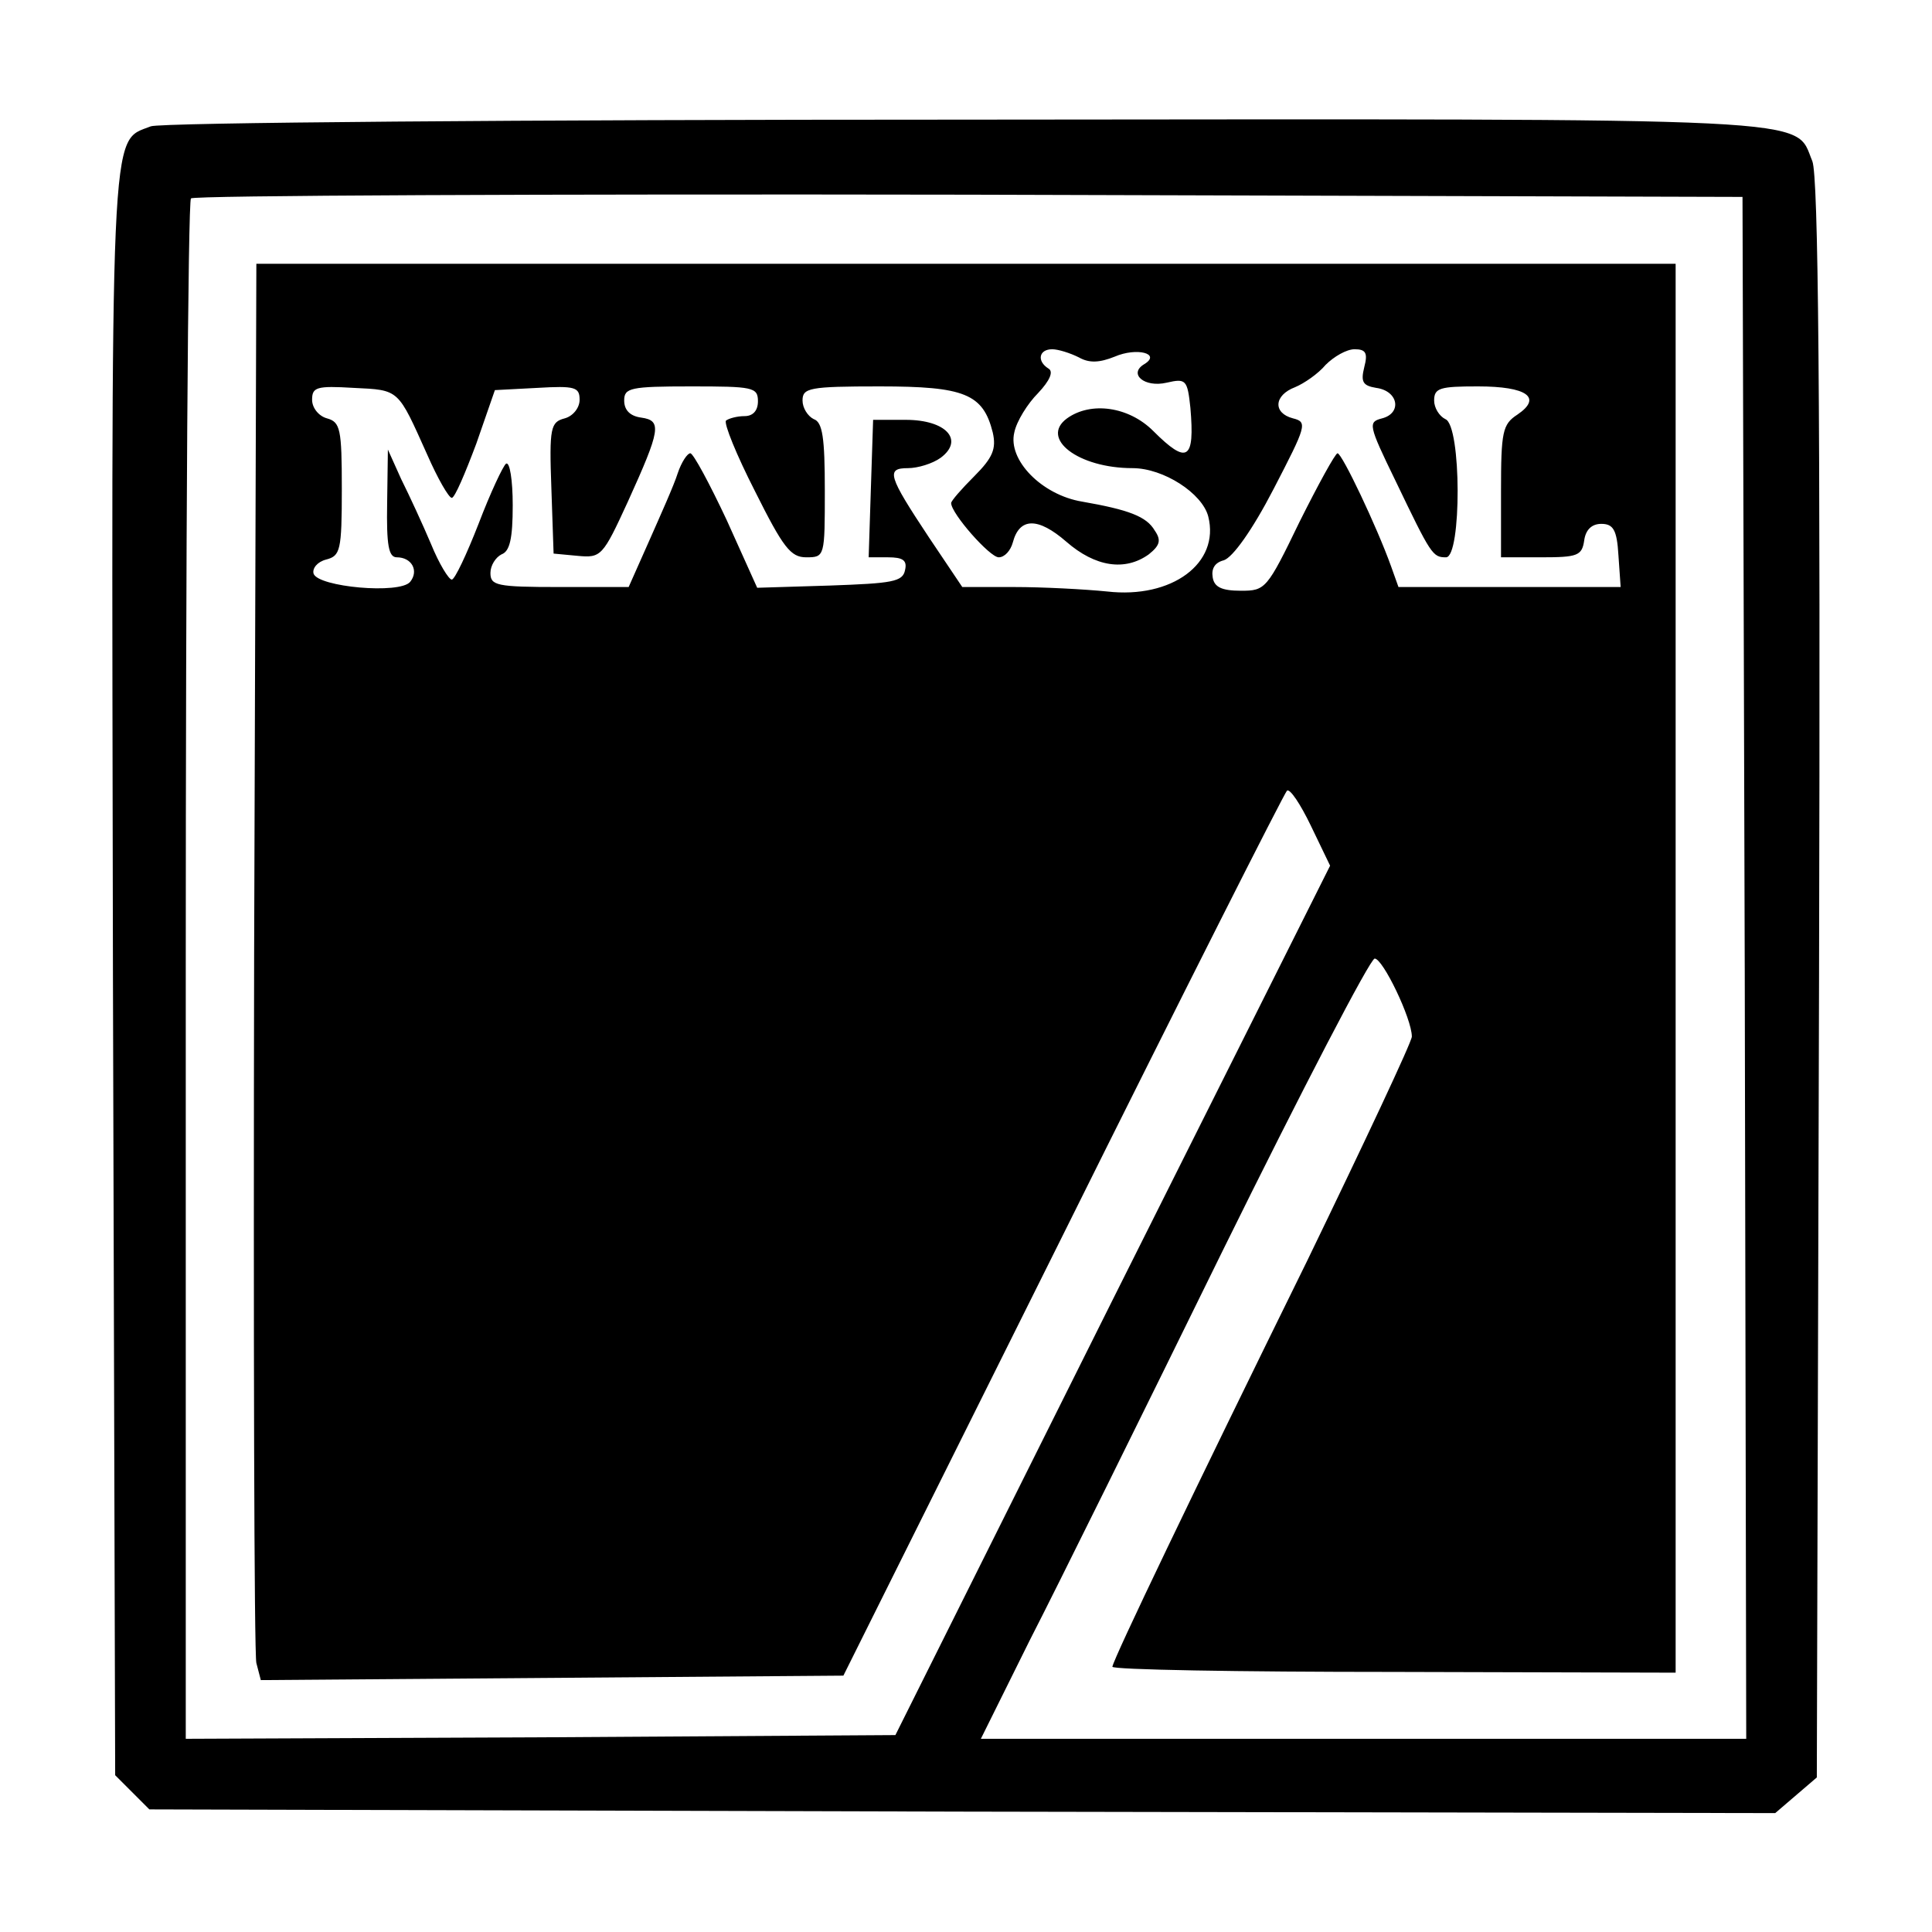
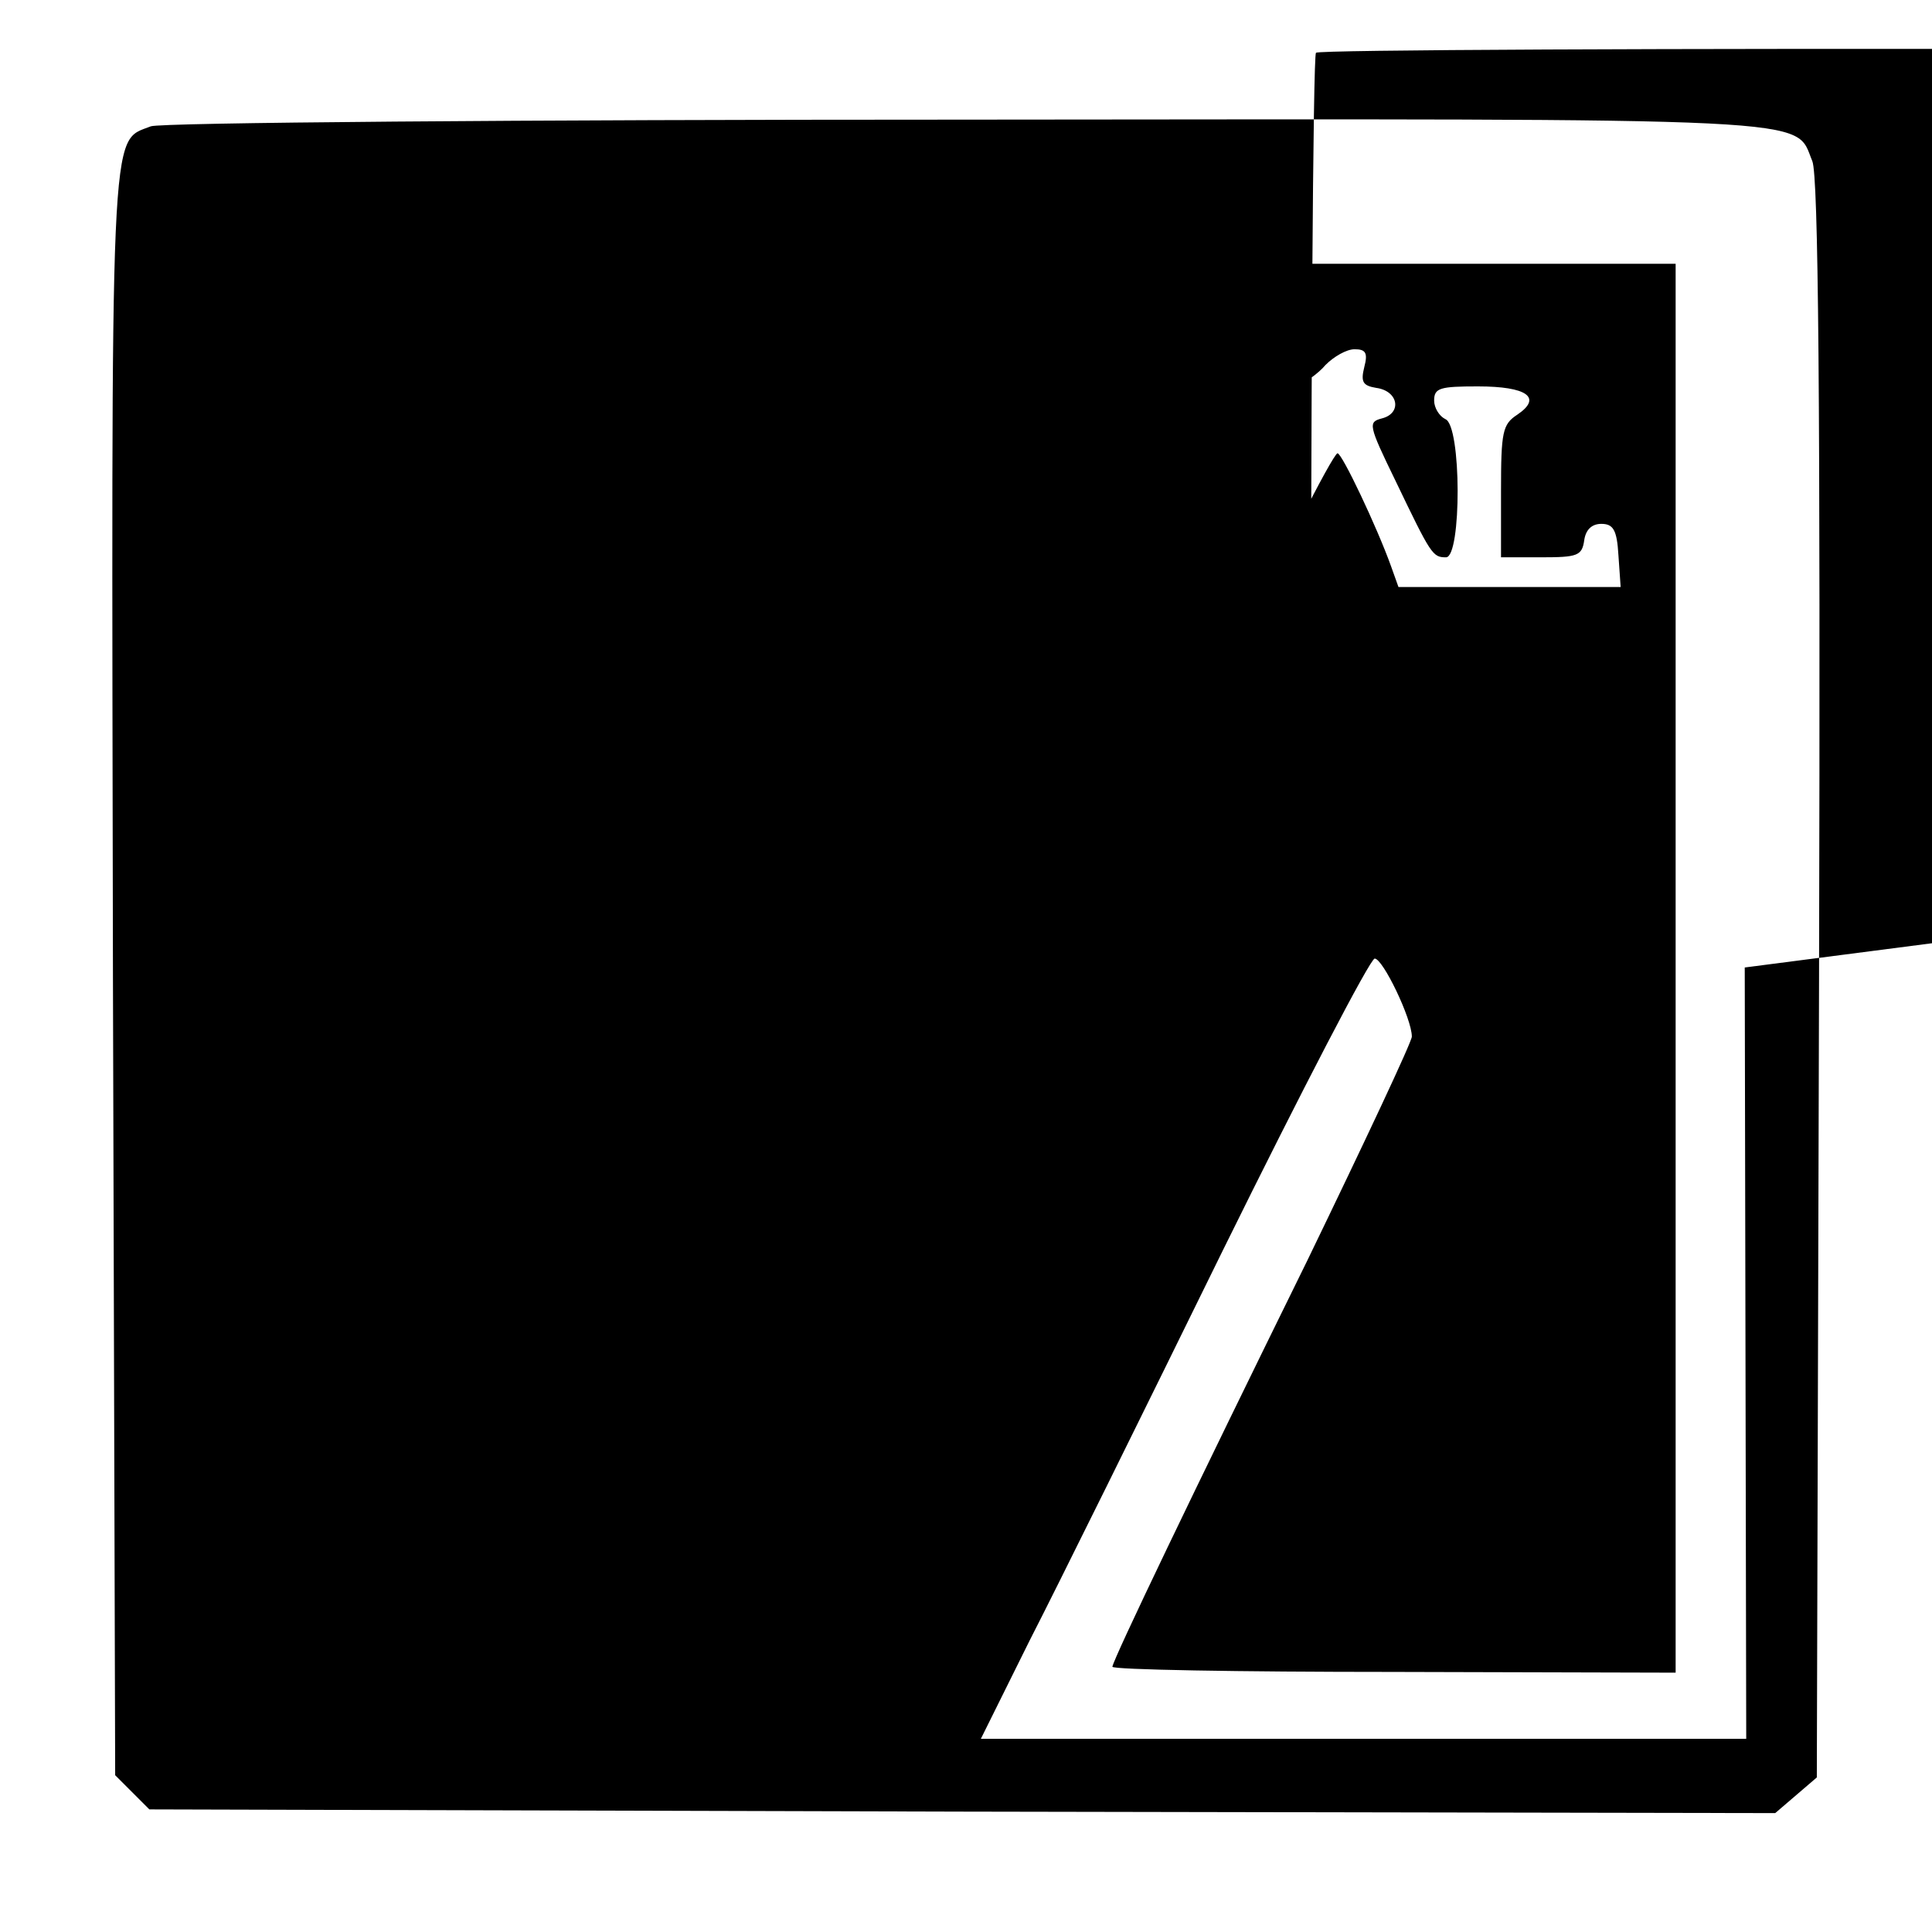
<svg xmlns="http://www.w3.org/2000/svg" version="1.0" width="260pt" height="260pt" viewBox="0 0 260 260" preserveAspectRatio="xMidYMid meet">
  <g transform="translate(0,260) scale(0.1,-0.1)" fill="#000000" stroke="none">
-     <path d="M203 2430 c-56 -22 -53 24 -51 -1144 l3 -1075 23 -23 23 -23 1094 -3 1094 -2 28 24 28 24 3 1074 c2 794 -1 1080 -9 1101 -25 60 31 57 -1141 56 -597 0 -1083 -4 -1095 -9z m2145 -1132 l2 -1038 -515 0 -515 0 66 133 c37 72 154 309 260 525 106 215 198 392 204 392 11 0 50 -81 50 -105 0 -7 -64 -143 -141 -302 -154 -313 -260 -534 -262 -546 -1 -4 169 -7 378 -7 l380 -1 0 948 0 948 -955 0 -955 0 -3 -930 c-1 -511 0 -940 3 -953 l6 -23 392 3 392 3 295 592 c162 326 298 595 302 599 4 3 18 -18 32 -47 l26 -54 -293 -585 -292 -585 -477 -3 -478 -2 0 1033 c0 569 3 1037 7 1040 3 4 475 6 1047 5 l1041 -3 3 -1037z m-896 821 c14 -8 28 -7 48 1 30 13 63 4 40 -10 -22 -13 0 -32 30 -25 26 6 28 4 32 -34 6 -70 -4 -77 -50 -31 -33 33 -84 40 -116 17 -37 -27 15 -67 88 -67 42 0 94 -34 102 -65 16 -63 -49 -111 -136 -101 -30 3 -86 6 -125 6 l-70 0 -45 67 c-55 83 -58 93 -28 93 13 0 33 6 44 14 32 24 7 51 -47 51 l-44 0 -3 -92 -3 -93 26 0 c20 0 26 -4 23 -17 -3 -16 -17 -18 -101 -21 l-98 -3 -41 91 c-23 49 -45 90 -49 90 -4 0 -12 -12 -17 -27 -5 -16 -23 -56 -38 -90 l-28 -63 -93 0 c-85 0 -93 2 -93 19 0 10 7 21 15 25 11 4 15 21 15 66 0 34 -4 59 -9 56 -4 -3 -21 -39 -37 -81 -16 -41 -32 -75 -36 -75 -4 0 -17 21 -28 48 -11 26 -29 65 -40 87 l-18 40 -1 -72 c-1 -57 2 -73 13 -73 20 0 30 -18 18 -33 -14 -17 -124 -7 -130 11 -2 7 5 16 17 19 19 5 21 12 21 95 0 81 -2 90 -20 95 -11 3 -20 14 -20 25 0 17 6 19 56 16 62 -3 59 -1 99 -90 14 -32 29 -58 33 -58 4 0 18 33 33 73 l25 72 57 3 c51 3 57 1 57 -16 0 -11 -9 -22 -20 -25 -19 -5 -21 -12 -18 -94 l3 -88 32 -3 c32 -3 34 -1 68 73 44 97 46 109 18 113 -15 2 -23 10 -23 23 0 17 8 19 90 19 83 0 90 -1 90 -20 0 -13 -7 -20 -18 -20 -10 0 -21 -3 -25 -6 -3 -4 14 -46 39 -95 38 -76 48 -89 69 -89 25 0 25 1 25 90 0 71 -3 92 -15 96 -8 4 -15 15 -15 25 0 17 9 19 104 19 114 0 139 -10 152 -62 5 -22 0 -34 -25 -59 -17 -17 -31 -33 -31 -36 0 -14 52 -73 64 -73 8 0 16 9 19 20 9 34 34 34 72 1 39 -34 79 -40 111 -17 15 12 17 19 8 32 -11 19 -35 28 -98 39 -54 9 -100 56 -91 93 3 15 18 39 32 53 16 17 21 29 14 33 -16 10 -13 26 5 26 8 0 24 -5 36 -11z m384 -13 c-5 -20 -2 -25 16 -28 30 -4 35 -34 8 -41 -19 -5 -19 -8 18 -84 48 -100 50 -103 68 -103 21 0 21 178 -1 186 -8 4 -15 15 -15 25 0 17 8 19 59 19 66 0 87 -15 53 -38 -20 -13 -22 -23 -22 -103 l0 -89 54 0 c49 0 55 2 58 23 2 14 10 22 23 22 16 0 21 -8 23 -42 l3 -43 -149 0 -150 0 -10 28 c-19 53 -66 152 -72 152 -3 0 -26 -42 -51 -92 -44 -91 -46 -93 -79 -93 -26 0 -36 5 -38 18 -2 12 3 20 15 23 12 4 38 40 67 96 44 85 46 90 26 95 -27 7 -26 31 3 42 12 5 31 18 41 30 11 11 28 21 39 21 15 0 18 -5 13 -24z" />
+     <path d="M203 2430 c-56 -22 -53 24 -51 -1144 l3 -1075 23 -23 23 -23 1094 -3 1094 -2 28 24 28 24 3 1074 c2 794 -1 1080 -9 1101 -25 60 31 57 -1141 56 -597 0 -1083 -4 -1095 -9z m2145 -1132 l2 -1038 -515 0 -515 0 66 133 c37 72 154 309 260 525 106 215 198 392 204 392 11 0 50 -81 50 -105 0 -7 -64 -143 -141 -302 -154 -313 -260 -534 -262 -546 -1 -4 169 -7 378 -7 l380 -1 0 948 0 948 -955 0 -955 0 -3 -930 c-1 -511 0 -940 3 -953 l6 -23 392 3 392 3 295 592 c162 326 298 595 302 599 4 3 18 -18 32 -47 c0 569 3 1037 7 1040 3 4 475 6 1047 5 l1041 -3 3 -1037z m-896 821 c14 -8 28 -7 48 1 30 13 63 4 40 -10 -22 -13 0 -32 30 -25 26 6 28 4 32 -34 6 -70 -4 -77 -50 -31 -33 33 -84 40 -116 17 -37 -27 15 -67 88 -67 42 0 94 -34 102 -65 16 -63 -49 -111 -136 -101 -30 3 -86 6 -125 6 l-70 0 -45 67 c-55 83 -58 93 -28 93 13 0 33 6 44 14 32 24 7 51 -47 51 l-44 0 -3 -92 -3 -93 26 0 c20 0 26 -4 23 -17 -3 -16 -17 -18 -101 -21 l-98 -3 -41 91 c-23 49 -45 90 -49 90 -4 0 -12 -12 -17 -27 -5 -16 -23 -56 -38 -90 l-28 -63 -93 0 c-85 0 -93 2 -93 19 0 10 7 21 15 25 11 4 15 21 15 66 0 34 -4 59 -9 56 -4 -3 -21 -39 -37 -81 -16 -41 -32 -75 -36 -75 -4 0 -17 21 -28 48 -11 26 -29 65 -40 87 l-18 40 -1 -72 c-1 -57 2 -73 13 -73 20 0 30 -18 18 -33 -14 -17 -124 -7 -130 11 -2 7 5 16 17 19 19 5 21 12 21 95 0 81 -2 90 -20 95 -11 3 -20 14 -20 25 0 17 6 19 56 16 62 -3 59 -1 99 -90 14 -32 29 -58 33 -58 4 0 18 33 33 73 l25 72 57 3 c51 3 57 1 57 -16 0 -11 -9 -22 -20 -25 -19 -5 -21 -12 -18 -94 l3 -88 32 -3 c32 -3 34 -1 68 73 44 97 46 109 18 113 -15 2 -23 10 -23 23 0 17 8 19 90 19 83 0 90 -1 90 -20 0 -13 -7 -20 -18 -20 -10 0 -21 -3 -25 -6 -3 -4 14 -46 39 -95 38 -76 48 -89 69 -89 25 0 25 1 25 90 0 71 -3 92 -15 96 -8 4 -15 15 -15 25 0 17 9 19 104 19 114 0 139 -10 152 -62 5 -22 0 -34 -25 -59 -17 -17 -31 -33 -31 -36 0 -14 52 -73 64 -73 8 0 16 9 19 20 9 34 34 34 72 1 39 -34 79 -40 111 -17 15 12 17 19 8 32 -11 19 -35 28 -98 39 -54 9 -100 56 -91 93 3 15 18 39 32 53 16 17 21 29 14 33 -16 10 -13 26 5 26 8 0 24 -5 36 -11z m384 -13 c-5 -20 -2 -25 16 -28 30 -4 35 -34 8 -41 -19 -5 -19 -8 18 -84 48 -100 50 -103 68 -103 21 0 21 178 -1 186 -8 4 -15 15 -15 25 0 17 8 19 59 19 66 0 87 -15 53 -38 -20 -13 -22 -23 -22 -103 l0 -89 54 0 c49 0 55 2 58 23 2 14 10 22 23 22 16 0 21 -8 23 -42 l3 -43 -149 0 -150 0 -10 28 c-19 53 -66 152 -72 152 -3 0 -26 -42 -51 -92 -44 -91 -46 -93 -79 -93 -26 0 -36 5 -38 18 -2 12 3 20 15 23 12 4 38 40 67 96 44 85 46 90 26 95 -27 7 -26 31 3 42 12 5 31 18 41 30 11 11 28 21 39 21 15 0 18 -5 13 -24z" />
  </g>
</svg>